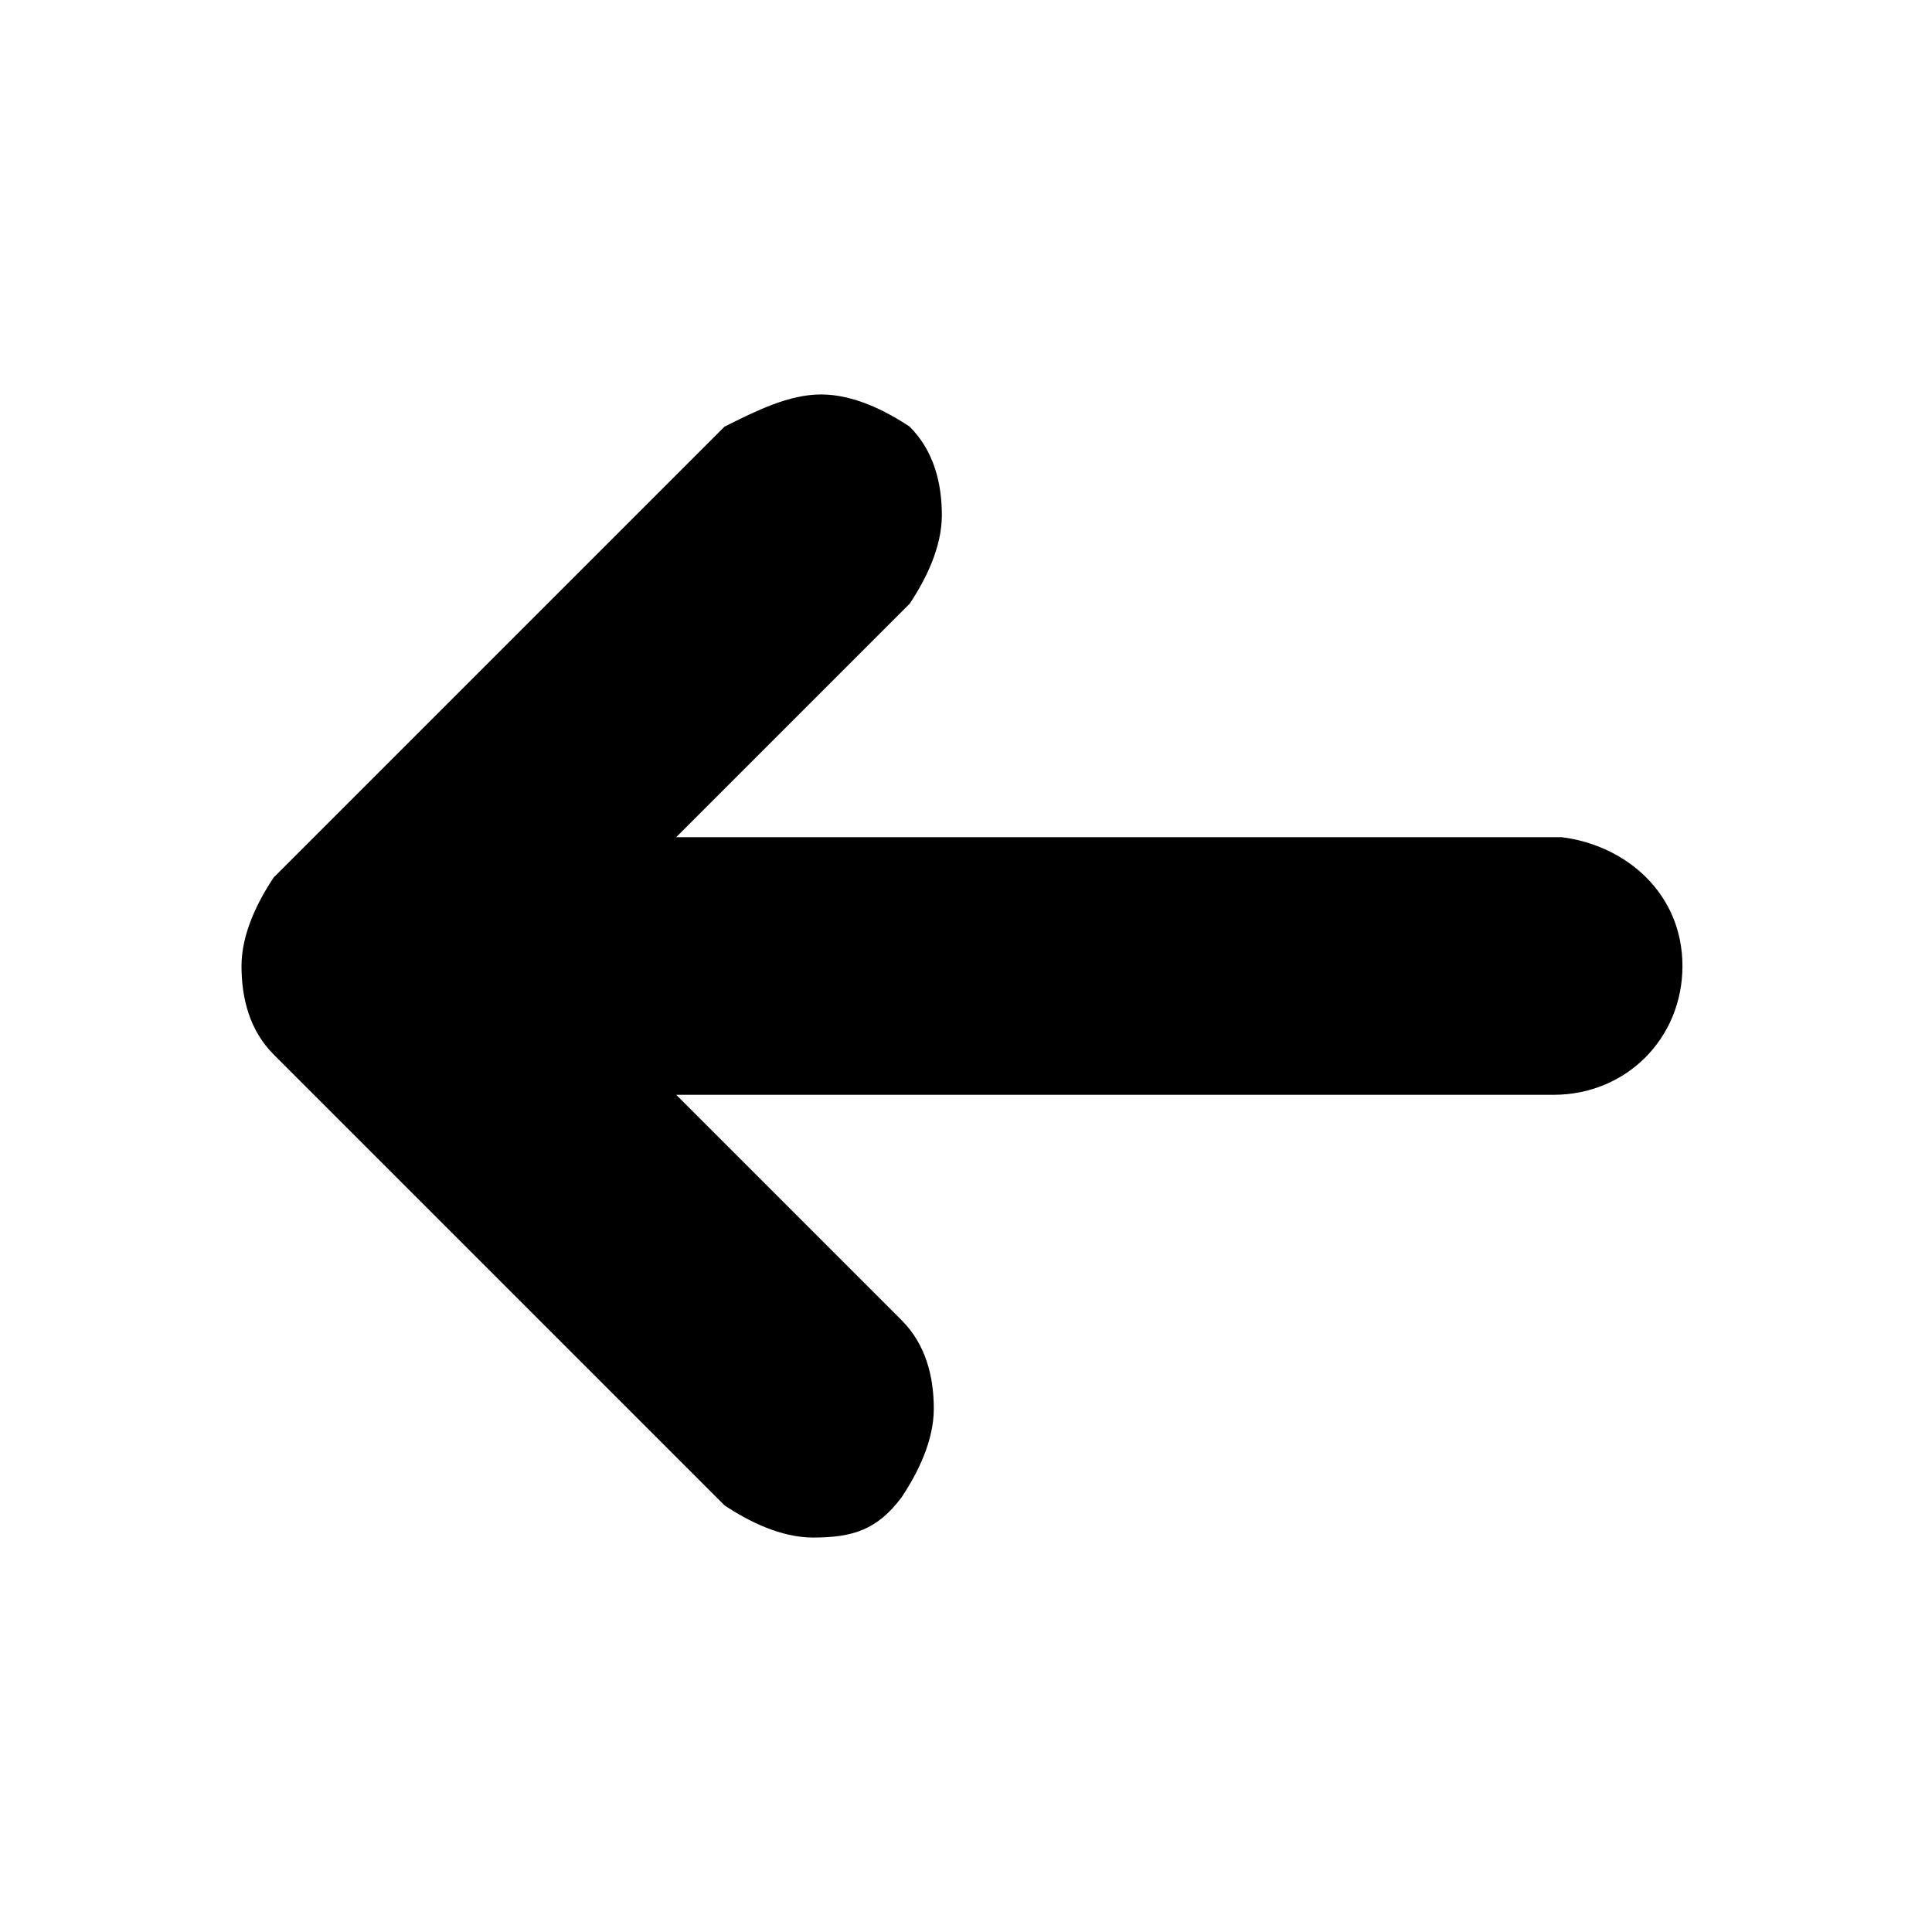
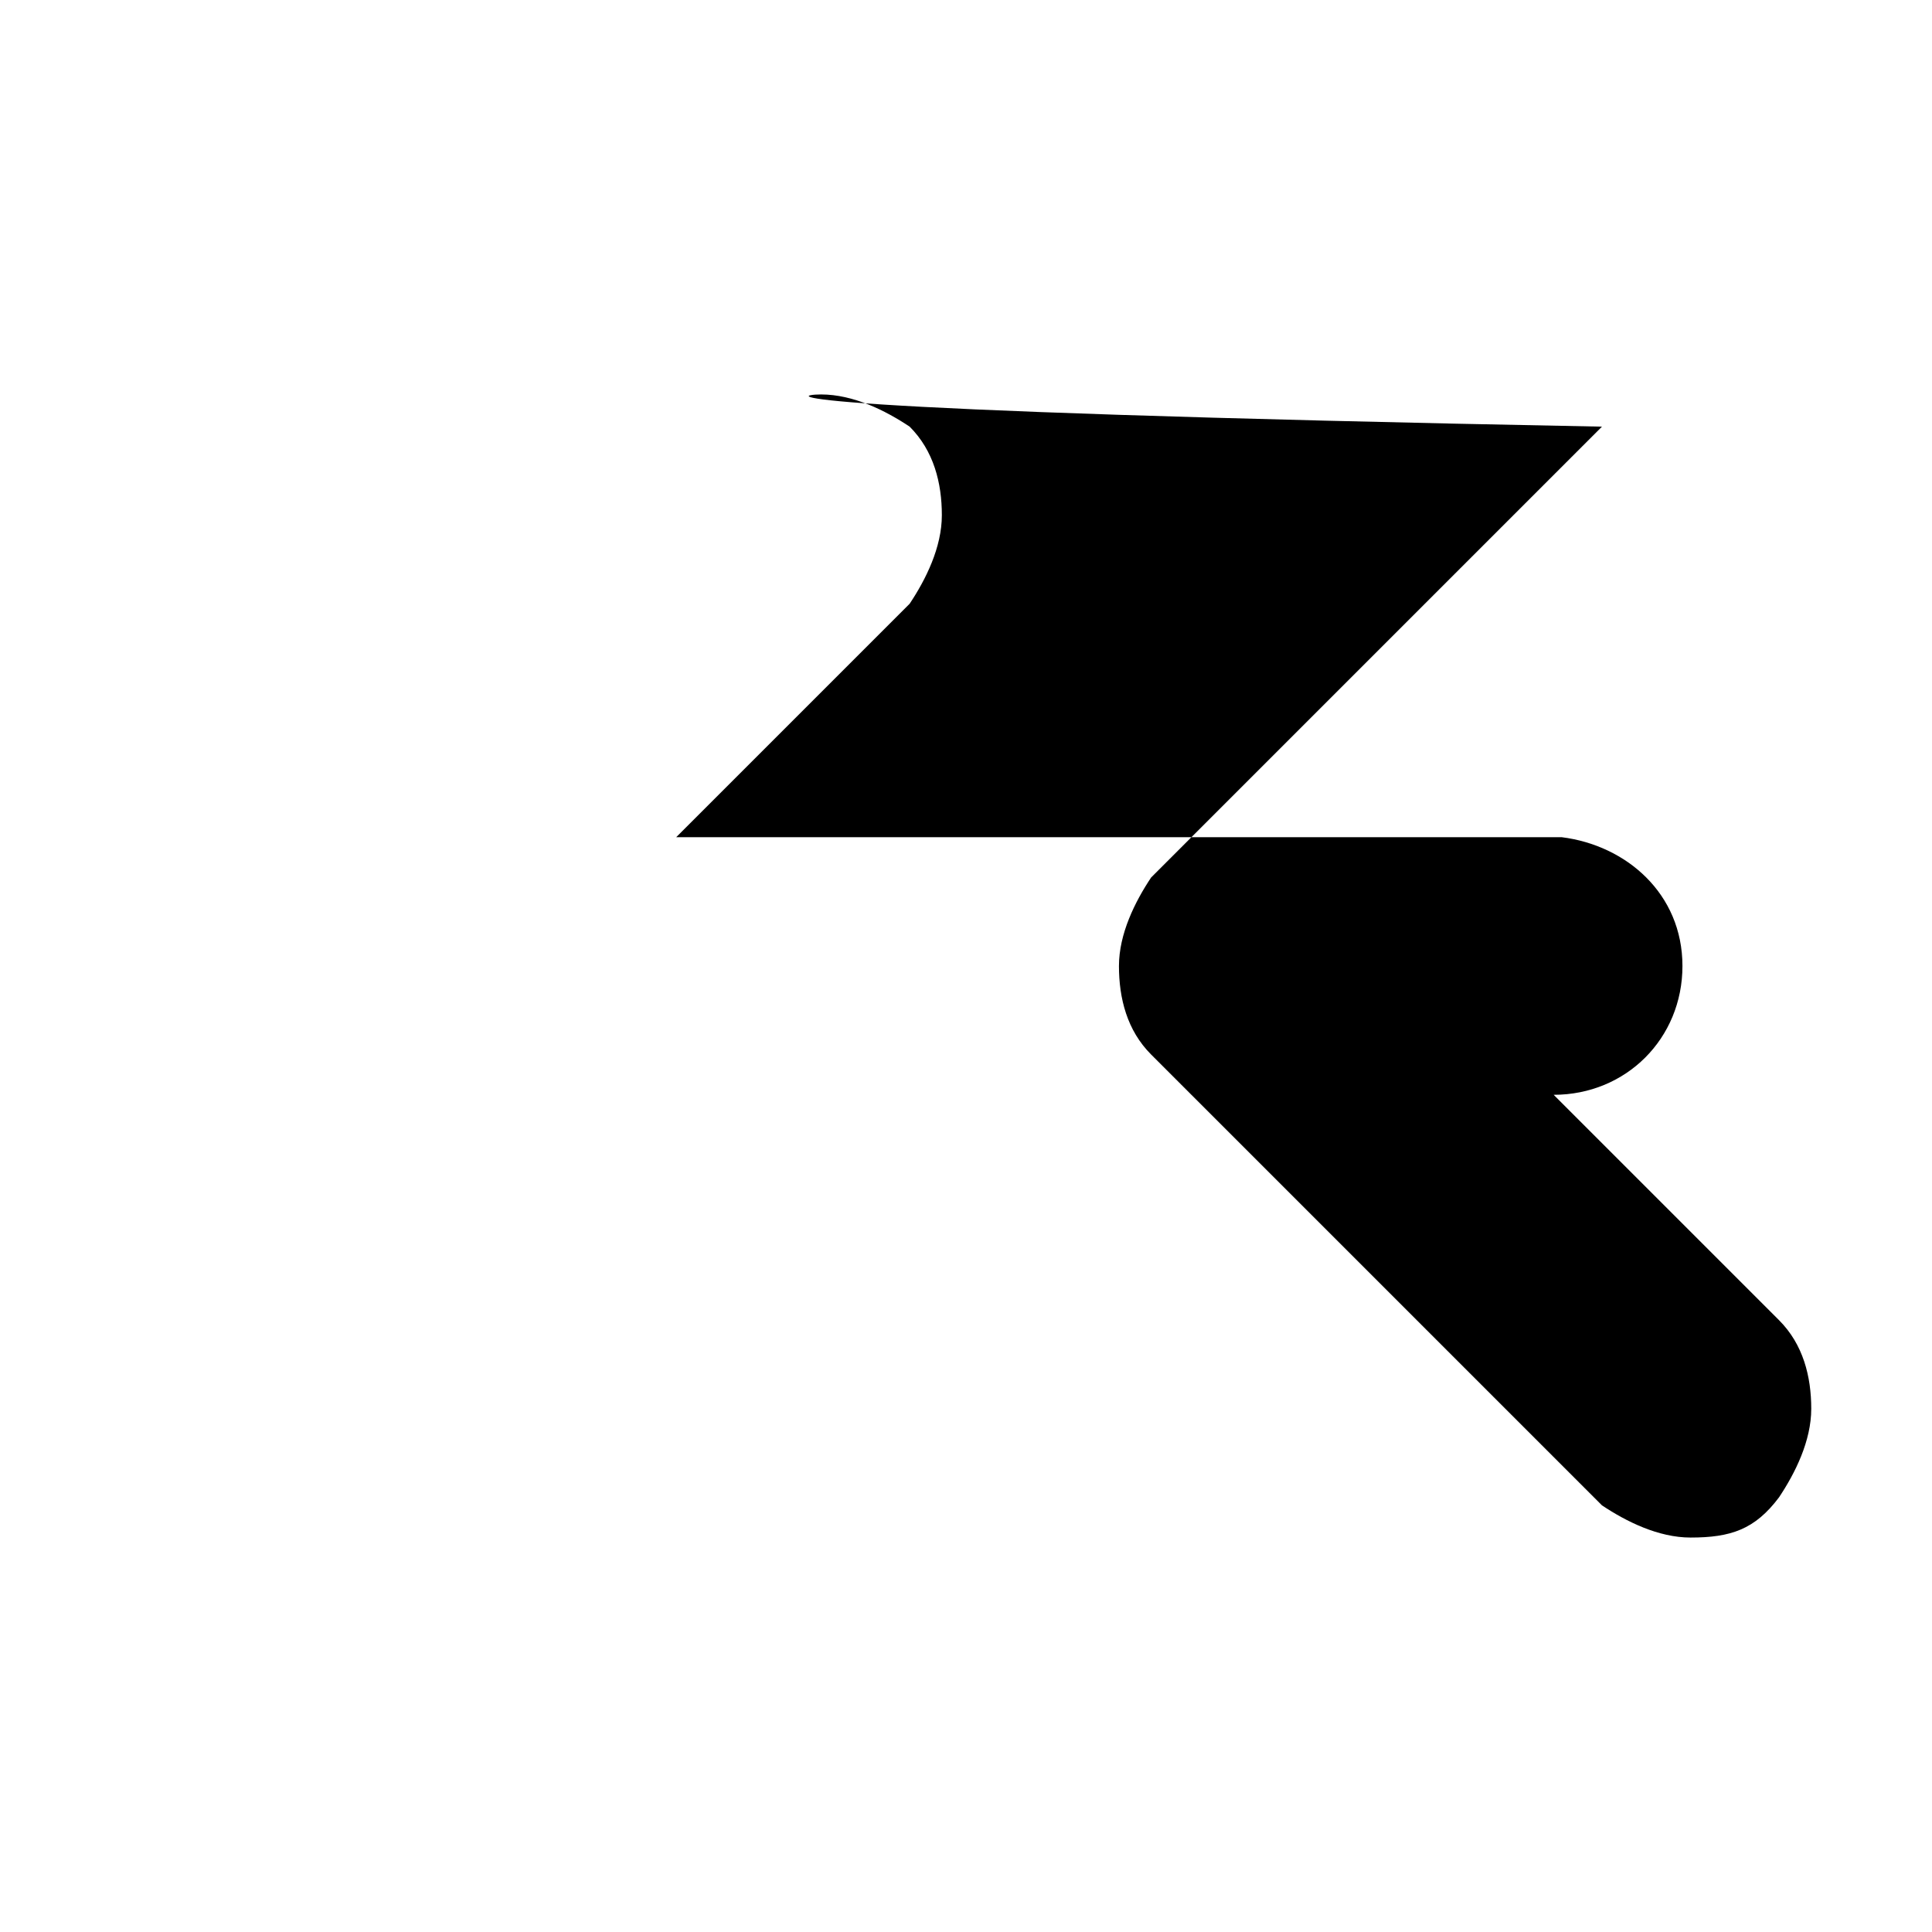
<svg xmlns="http://www.w3.org/2000/svg" version="1.1" id="Layer_1" x="0px" y="0px" viewBox="0 0 24 24" style="enable-background:new 0 0 24 24;" xml:space="preserve">
-   <path d="M10.2,4.9c0.4,0,0.8,0.2,1.1,0.4c0.3,0.3,0.4,0.7,0.4,1.1c0,0.4-0.2,0.8-0.4,1.1l-2.9,2.9h11c0.8,0.1,1.5,0.7,1.5,1.6  s-0.7,1.6-1.6,1.6H8.4l2.8,2.8c0.3,0.3,0.4,0.7,0.4,1.1c0,0.4-0.2,0.8-0.4,1.1c-0.3,0.4-0.6,0.5-1.1,0.5c-0.4,0-0.8-0.2-1.1-0.4  l-5.6-5.6c-0.3-0.3-0.4-0.7-0.4-1.1c0-0.4,0.2-0.8,0.4-1.1l5.6-5.6C9.4,5.1,9.8,4.9,10.2,4.9z" />
+   <path d="M10.2,4.9c0.4,0,0.8,0.2,1.1,0.4c0.3,0.3,0.4,0.7,0.4,1.1c0,0.4-0.2,0.8-0.4,1.1l-2.9,2.9h11c0.8,0.1,1.5,0.7,1.5,1.6  s-0.7,1.6-1.6,1.6l2.8,2.8c0.3,0.3,0.4,0.7,0.4,1.1c0,0.4-0.2,0.8-0.4,1.1c-0.3,0.4-0.6,0.5-1.1,0.5c-0.4,0-0.8-0.2-1.1-0.4  l-5.6-5.6c-0.3-0.3-0.4-0.7-0.4-1.1c0-0.4,0.2-0.8,0.4-1.1l5.6-5.6C9.4,5.1,9.8,4.9,10.2,4.9z" />
</svg>